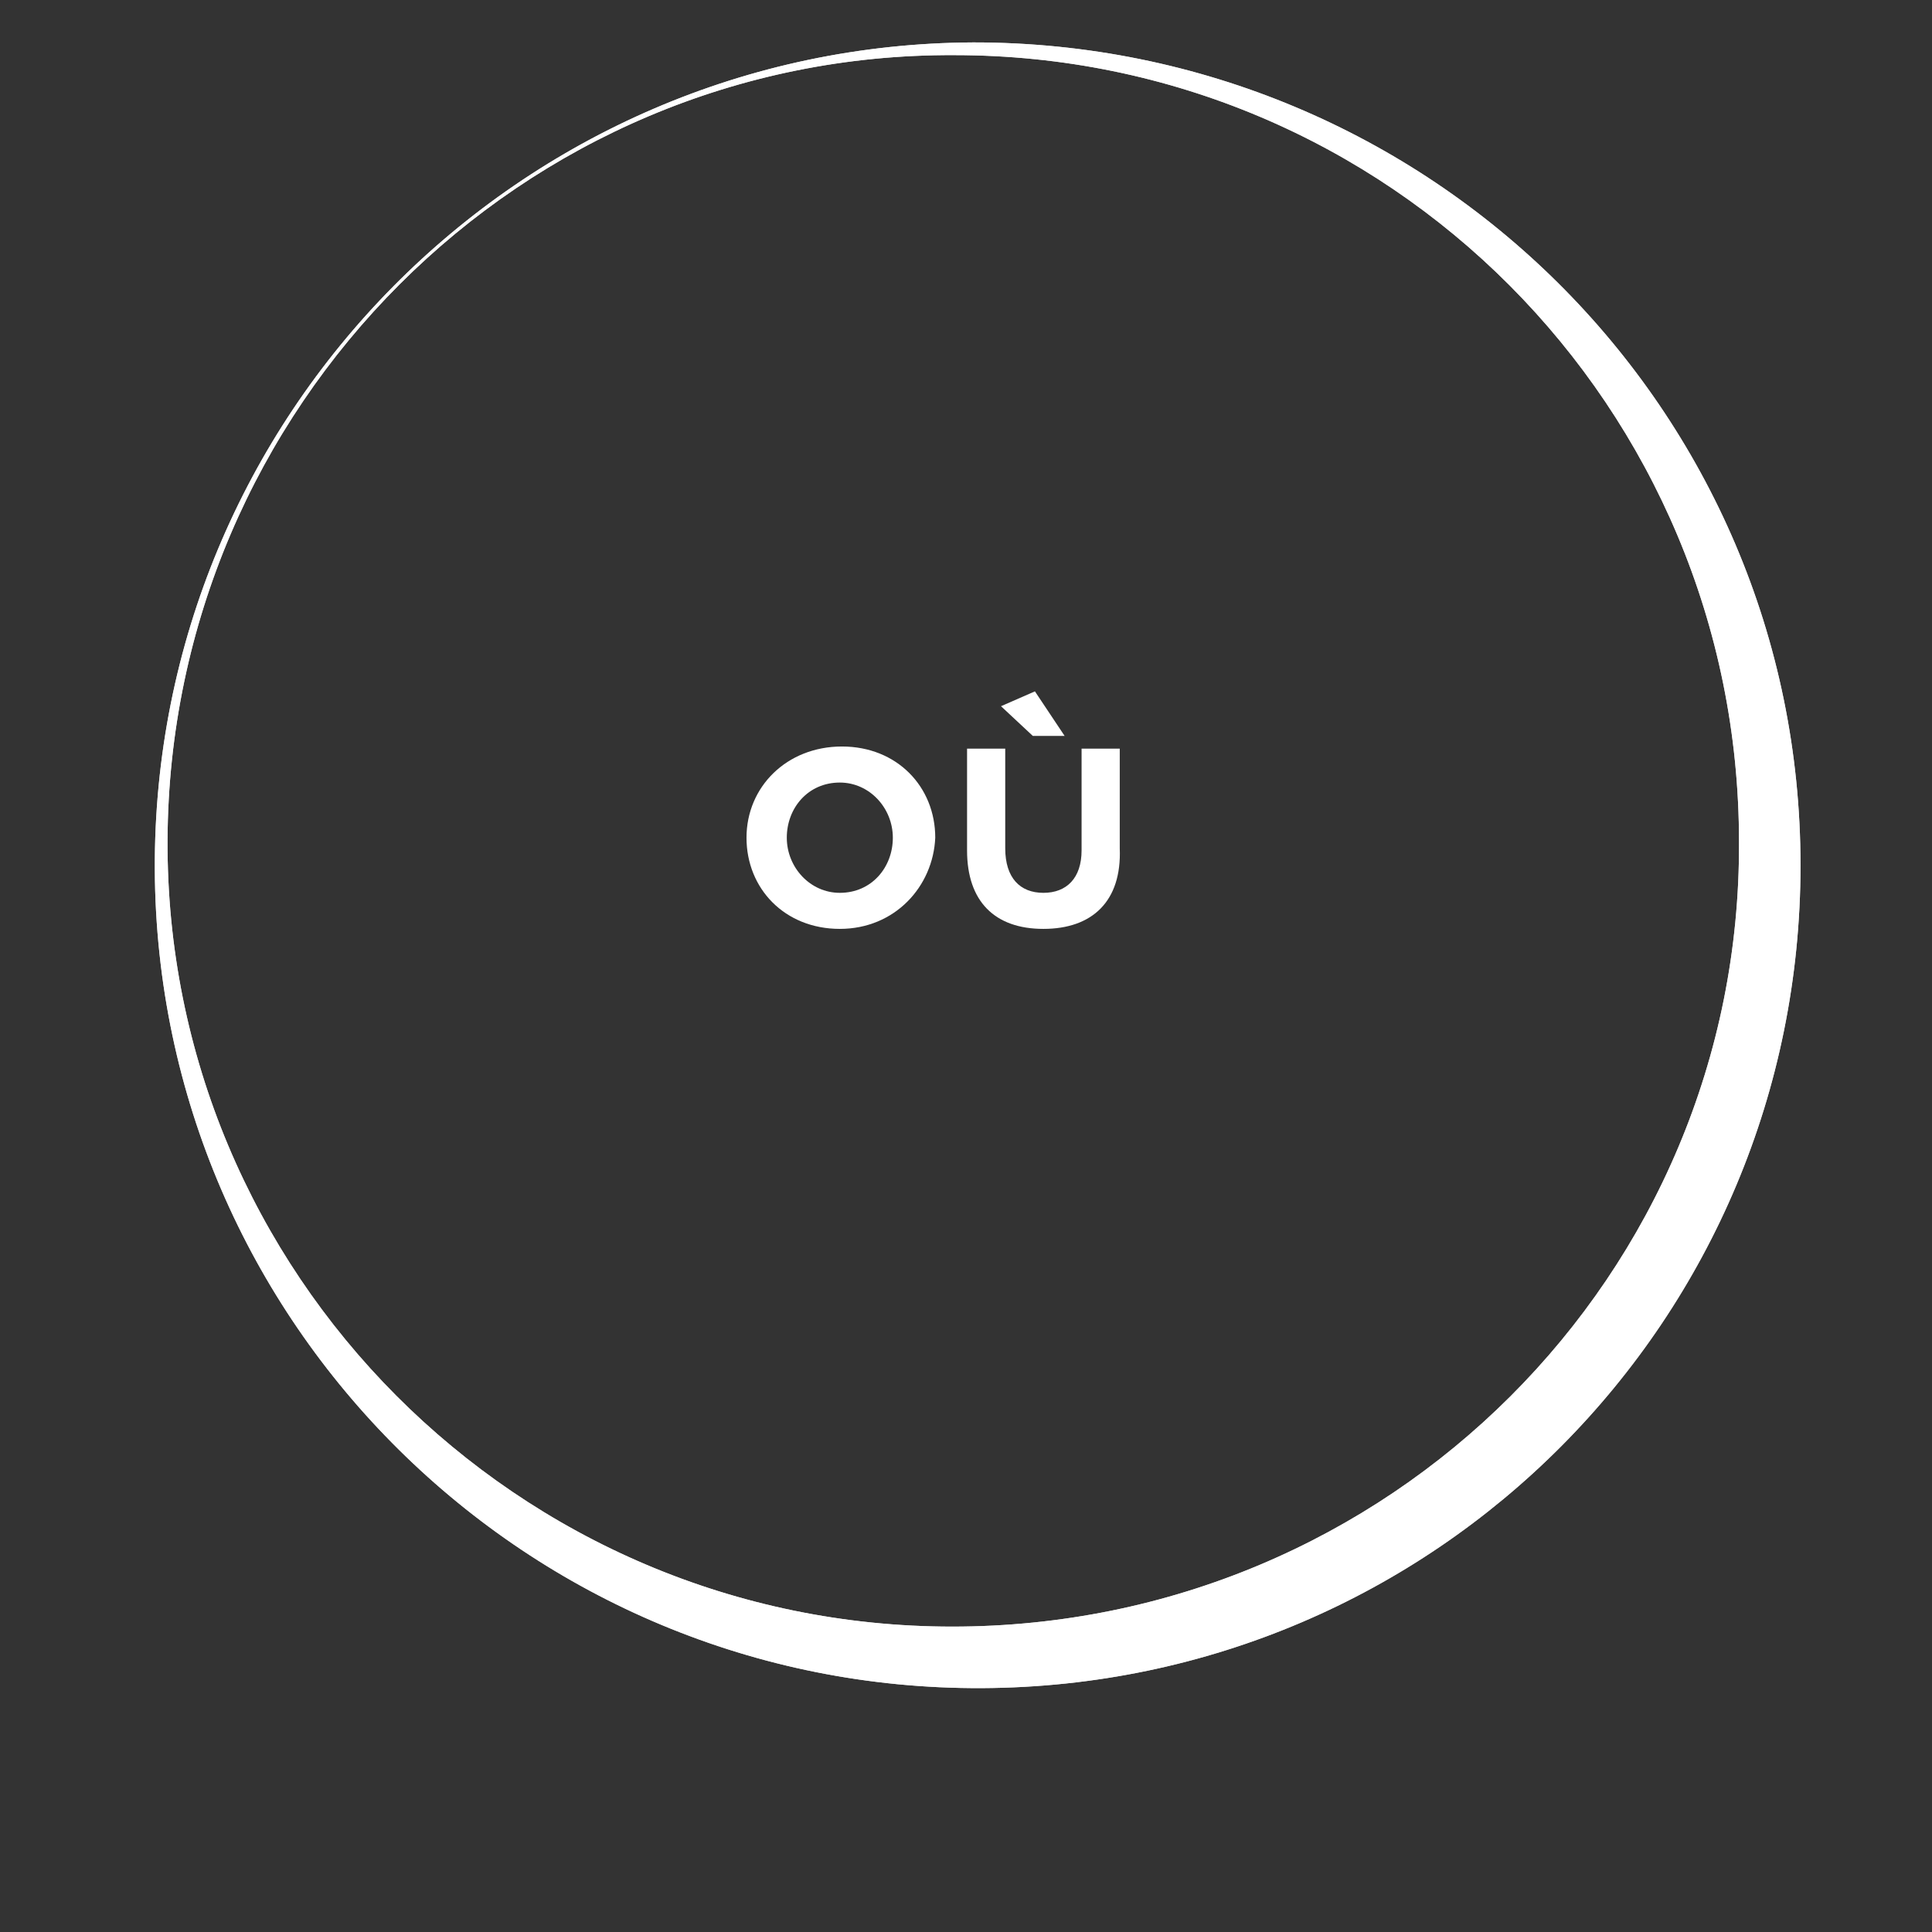
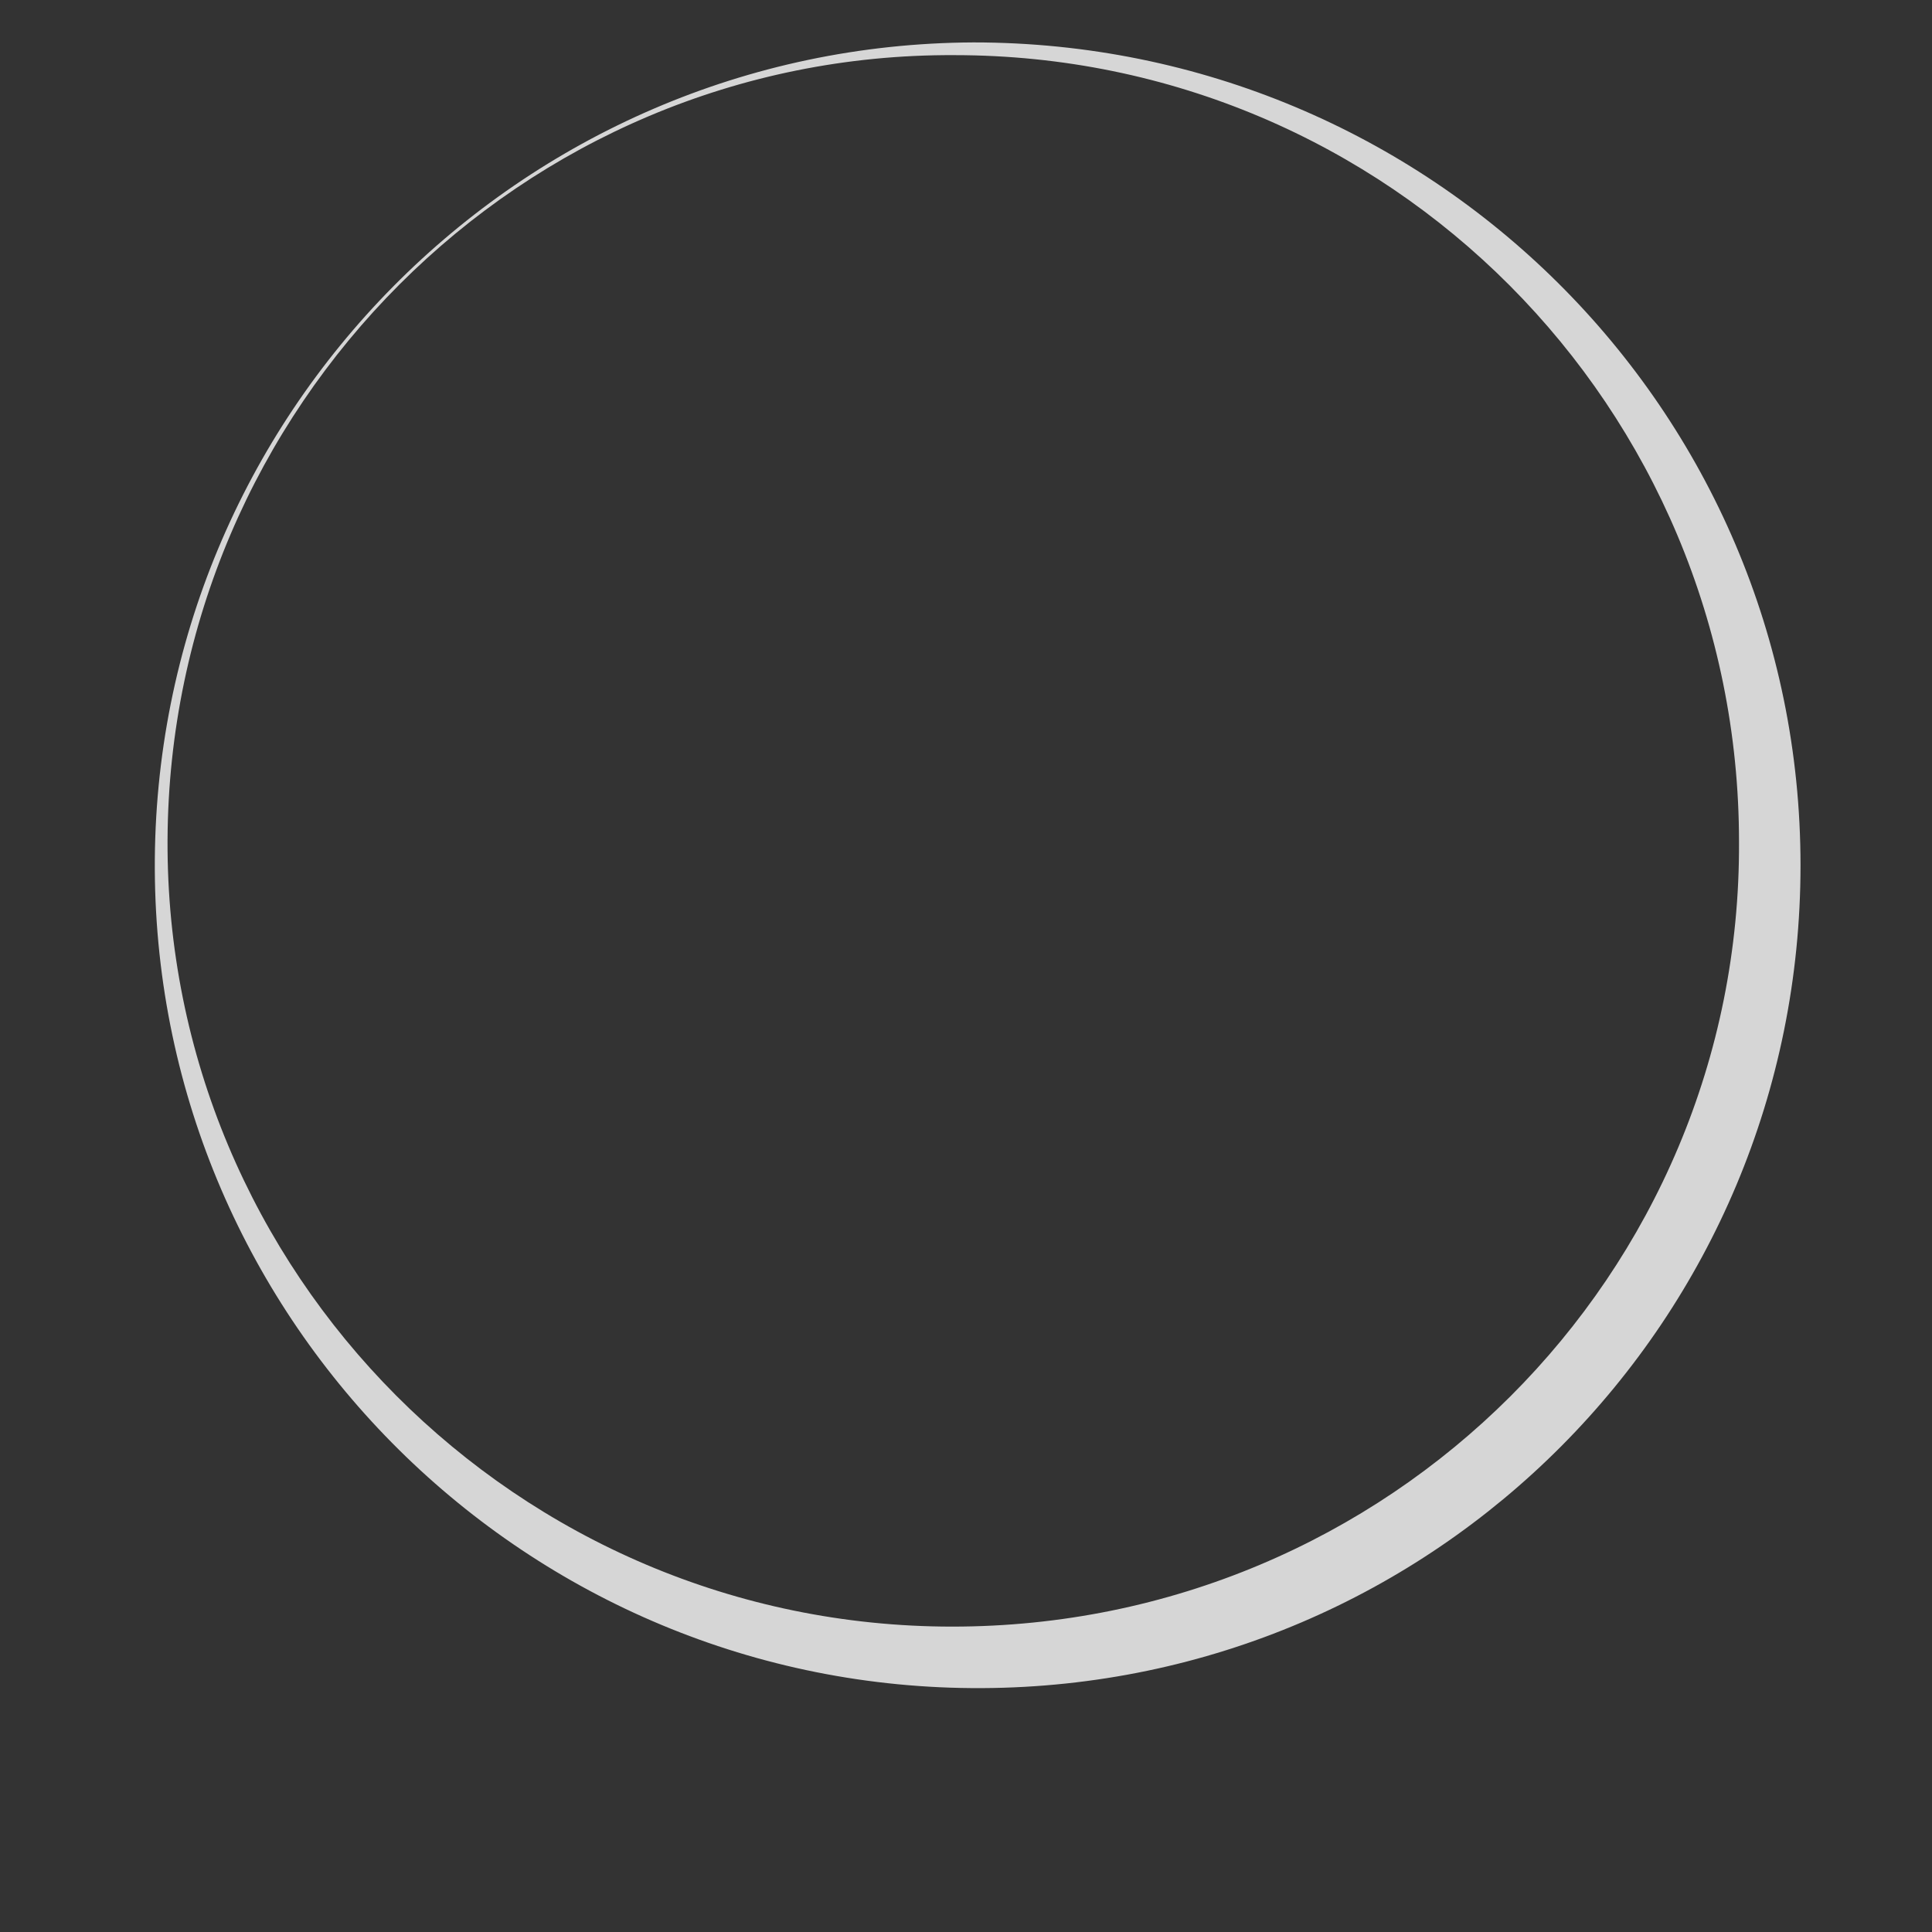
<svg xmlns="http://www.w3.org/2000/svg" version="1.1" id="Livello_1" x="0px" y="0px" viewBox="0 0 91.1 91.1" style="enable-background:new 0 0 91.1 91.1;" xml:space="preserve">
  <rect x="0" y="0" width="91.1" height="91.1" fill="#333333" stroke="none" />
  <style type="text/css">
	.st0{fill:#FFFFFF;}
	.st1{opacity:0.8;fill:#FFFFFF;enable-background:new    ;}
</style>
  <title>Risorsa 56</title>
  <g id="Livello_2_1_">
    <g id="grafica">
-       <path class="st0" d="M45.9,2C24.5,2.1,7.2,19.6,7.3,41s17.6,38.7,39,38.6s38.6-17.4,38.6-38.8C84.9,19.3,67.4,2,45.9,2z     M44.9,76.7c-20.5,0-37.1-16.7-37-37.1S24.6,2.5,45,2.6c20.5,0,37,16.6,37,37.1C82.1,60.1,65.5,76.7,44.9,76.7    C45,76.7,45,76.7,44.9,76.7L44.9,76.7z" />
      <path class="st1" d="M45.9,2C24.5,2.1,7.2,19.6,7.3,41s17.6,38.7,39,38.6s38.6-17.4,38.6-38.8C84.9,19.3,67.4,2,45.9,2z     M44.9,76.7c-20.5,0-37.1-16.7-37-37.1S24.6,2.5,45,2.6c20.5,0,37,16.6,37,37.1C82.1,60.1,65.5,76.7,44.9,76.7    C45,76.7,45,76.7,44.9,76.7L44.9,76.7z" />
    </g>
  </g>
  <g>
-     <path class="st0" d="M39.6,43.8c-2.6,0-4.4-1.9-4.4-4.3v0c0-2.4,1.9-4.3,4.5-4.3c2.6,0,4.4,1.9,4.4,4.3v0   C44,41.8,42.2,43.8,39.6,43.8z M42.1,39.5c0-1.4-1.1-2.6-2.5-2.6c-1.5,0-2.5,1.2-2.5,2.6v0c0,1.4,1.1,2.6,2.5,2.6   C41.1,42.1,42.1,40.9,42.1,39.5L42.1,39.5z" />
-     <path class="st0" d="M49.2,43.8c-2.3,0-3.6-1.3-3.6-3.7v-4.8h1.8V40c0,1.4,0.7,2.1,1.8,2.1s1.8-0.7,1.8-2v-4.8h1.8V40   C52.9,42.5,51.5,43.8,49.2,43.8z M48.7,34.7l-1.5-1.4l1.6-0.7l1.4,2.1H48.7z" />
-   </g>
+     </g>
</svg>